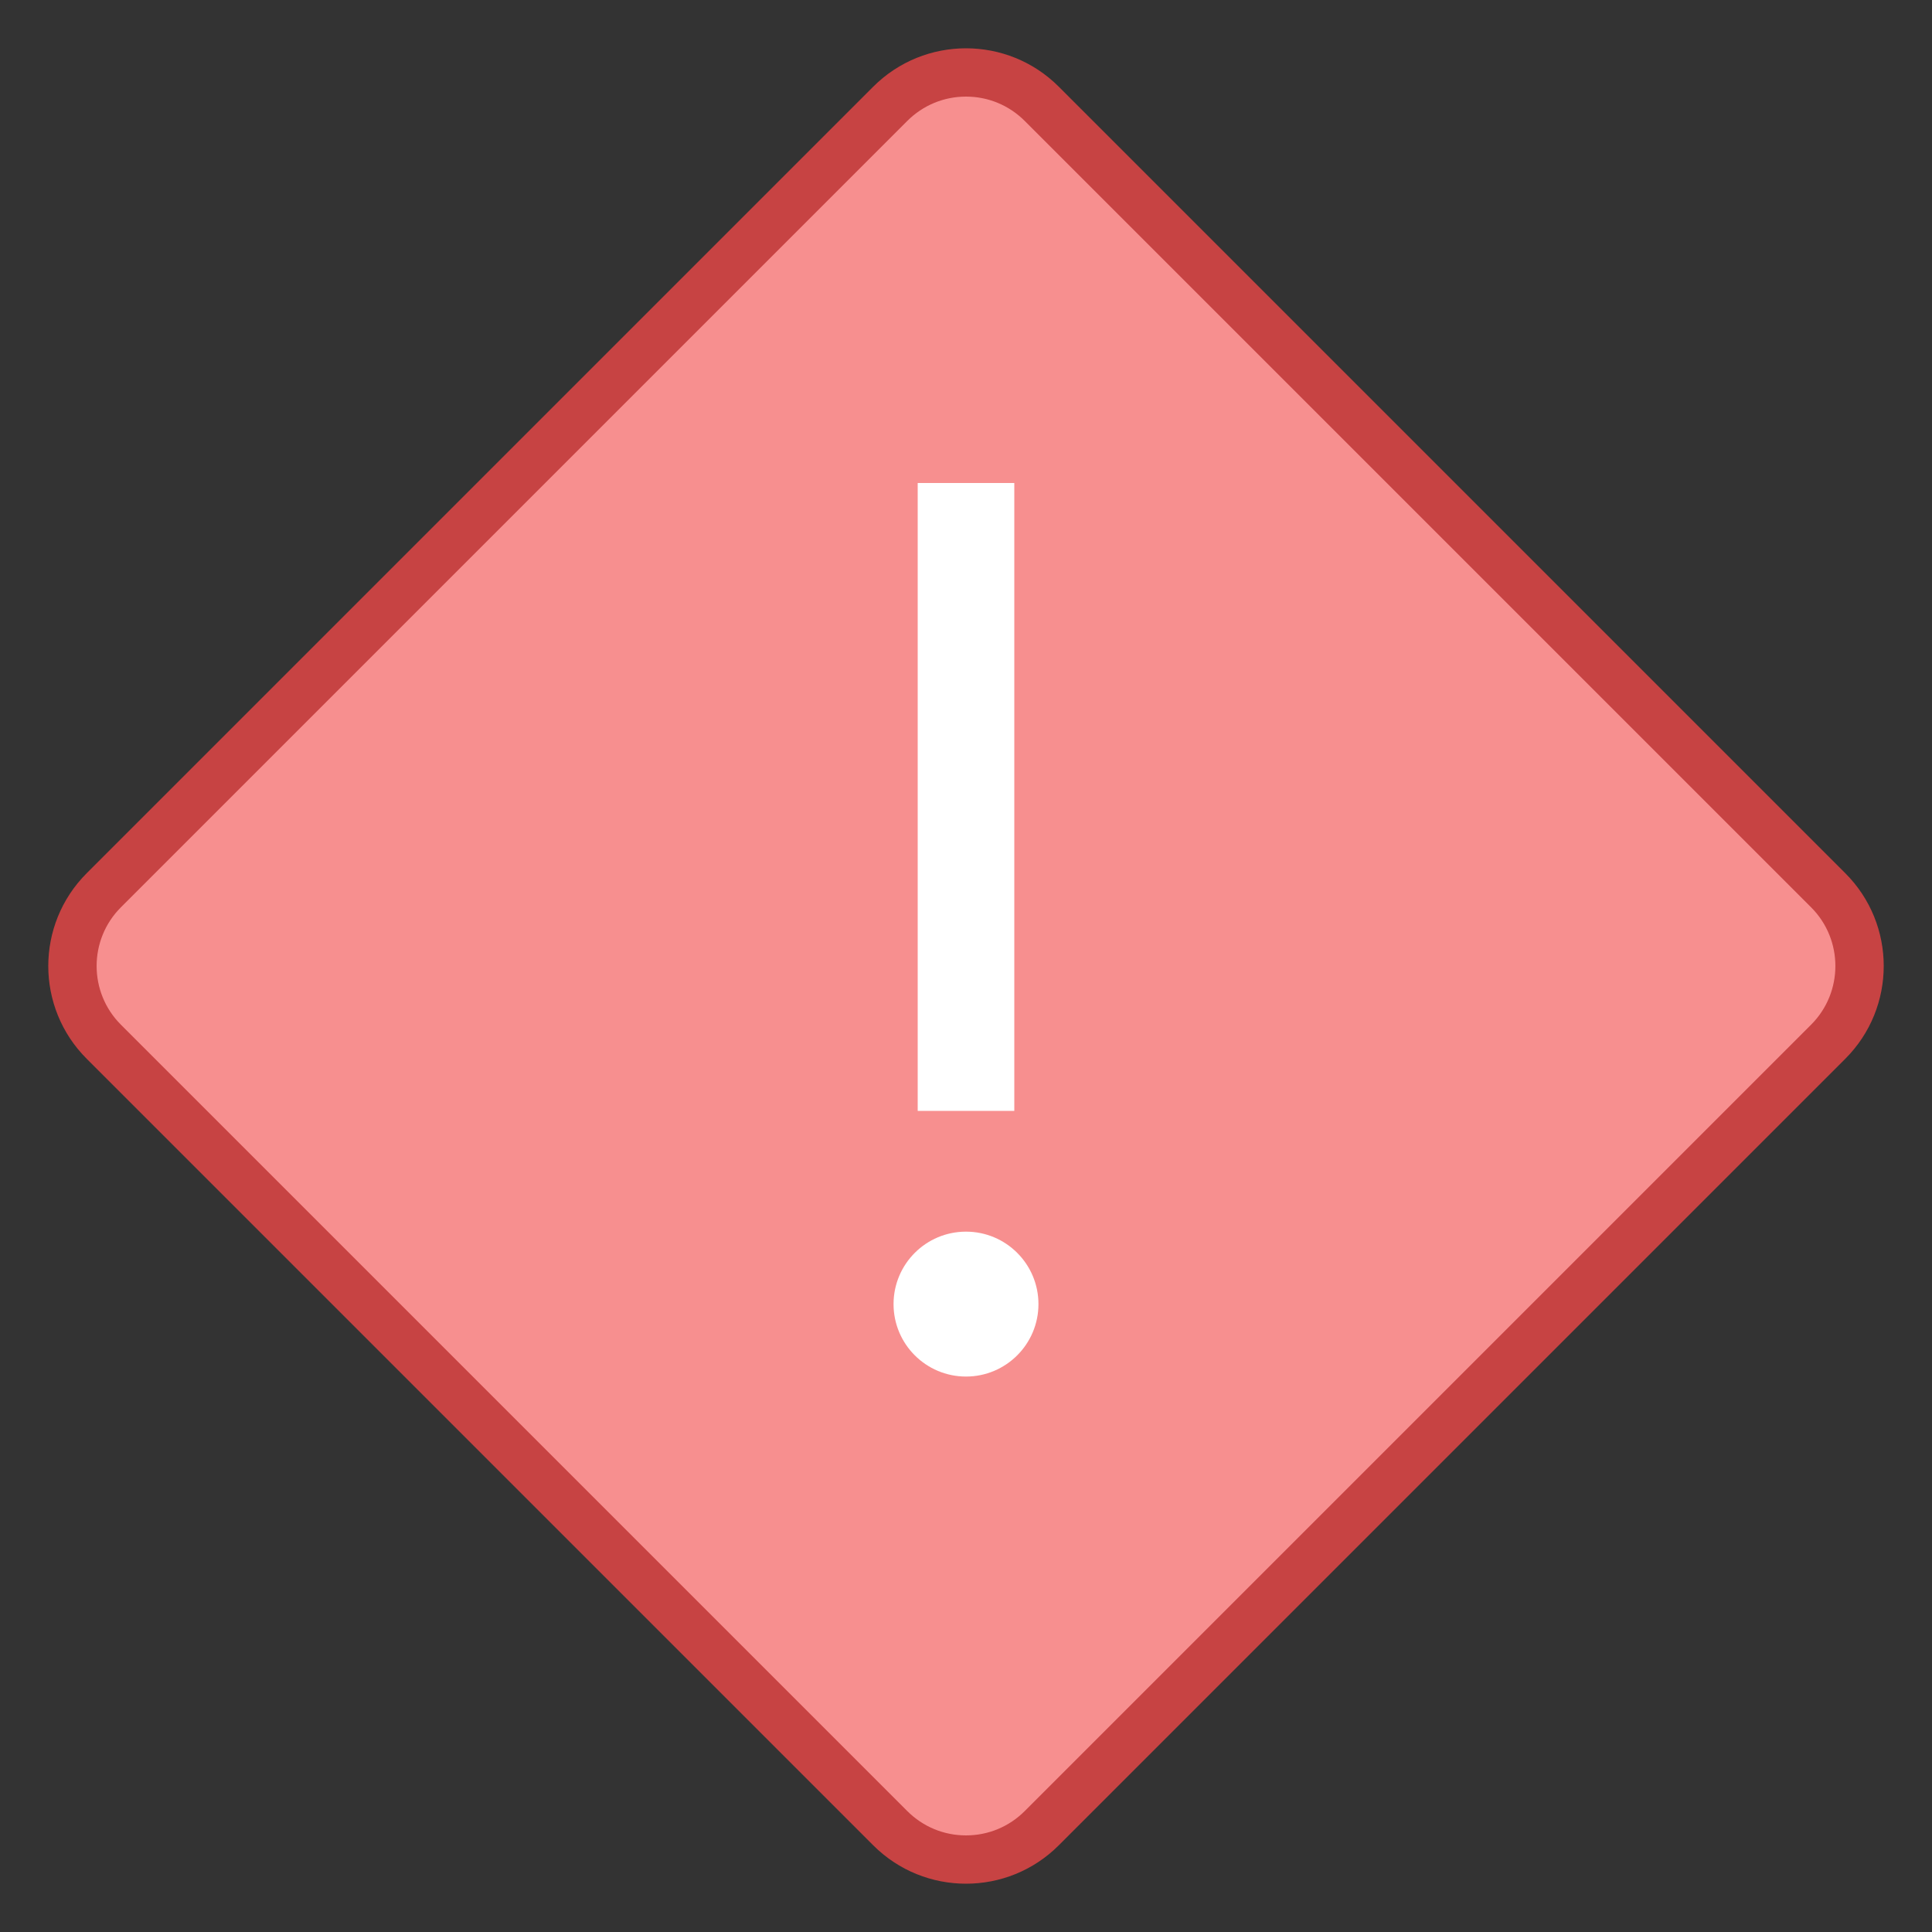
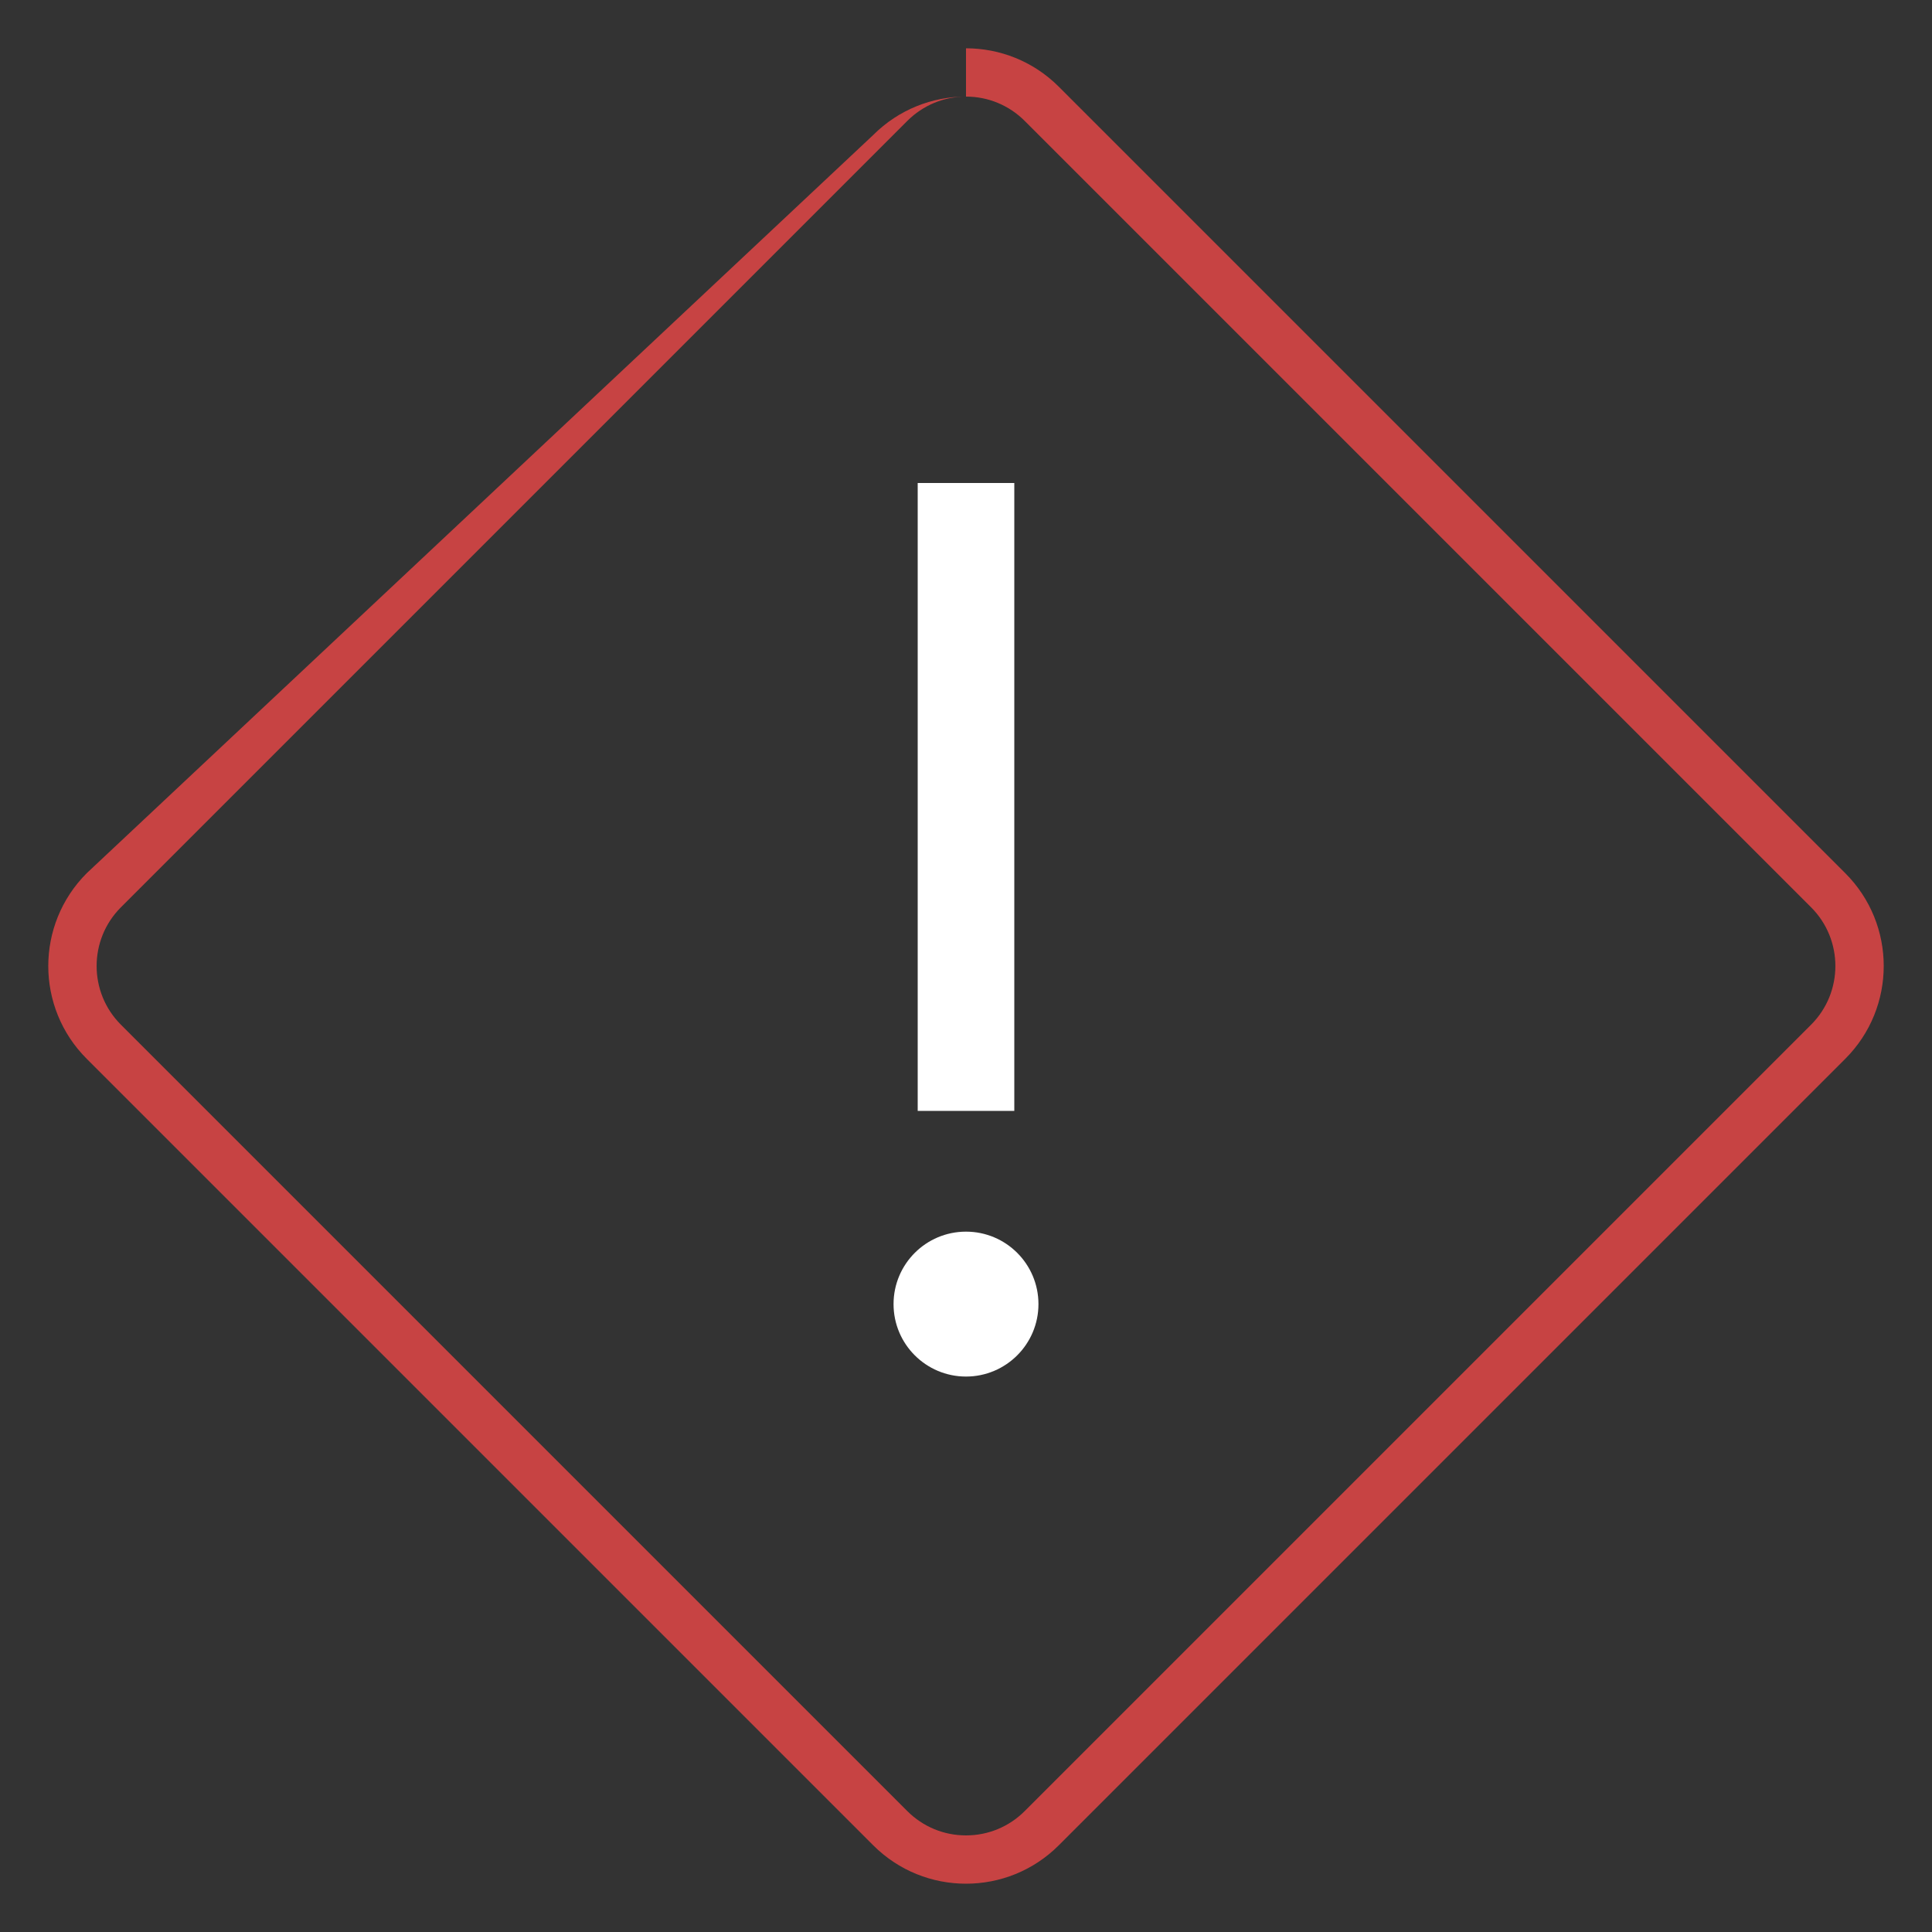
<svg xmlns="http://www.w3.org/2000/svg" version="1.1" x="0px" y="0px" viewBox="0 0 40 40" style="enable-background:new 0 0 40 40;" xml:space="preserve">
  <rect x="0" y="0" width="40" height="40" fill="#333333" stroke="none" />
  <g>
-     <path style="fill:#F78F8F;" d="M20,38.5c-0.593,0-1.149-0.23-1.568-0.649L2.149,21.568c-0.864-0.865-0.864-2.271,0-3.137   L18.432,2.149C18.851,1.73,19.407,1.5,20,1.5s1.149,0.23,1.568,0.649l16.282,16.282C38.27,18.851,38.5,19.407,38.5,20   s-0.23,1.149-0.649,1.568L21.568,37.851C21.149,38.27,20.593,38.5,20,38.5z" />
    <g>
-       <path style="fill:#C74343;" d="M20,2c0.459,0,0.89,0.179,1.215,0.503l16.282,16.282c0.67,0.67,0.67,1.76,0,2.43L21.215,37.497    C20.89,37.821,20.459,38,20,38s-0.89-0.179-1.215-0.503L2.503,21.215c-0.67-0.67-0.67-1.76,0-2.43L18.785,2.503    C19.11,2.179,19.541,2,20,2 M20,1c-0.696,0-1.391,0.265-1.922,0.796L1.796,18.078c-1.062,1.062-1.062,2.783,0,3.844l16.282,16.282    C18.609,38.735,19.304,39,20,39s1.391-0.265,1.922-0.796l16.282-16.282c1.062-1.062,1.062-2.783,0-3.844L21.922,1.796    C21.391,1.265,20.696,1,20,1L20,1z" />
+       <path style="fill:#C74343;" d="M20,2c0.459,0,0.89,0.179,1.215,0.503l16.282,16.282c0.67,0.67,0.67,1.76,0,2.43L21.215,37.497    C20.89,37.821,20.459,38,20,38s-0.89-0.179-1.215-0.503L2.503,21.215c-0.67-0.67-0.67-1.76,0-2.43L18.785,2.503    C19.11,2.179,19.541,2,20,2 c-0.696,0-1.391,0.265-1.922,0.796L1.796,18.078c-1.062,1.062-1.062,2.783,0,3.844l16.282,16.282    C18.609,38.735,19.304,39,20,39s1.391-0.265,1.922-0.796l16.282-16.282c1.062-1.062,1.062-2.783,0-3.844L21.922,1.796    C21.391,1.265,20.696,1,20,1L20,1z" />
    </g>
  </g>
  <circle style="fill:#FFFFFF;" cx="20" cy="27" r="1.5" />
  <rect x="19" y="10" style="fill:#FFFFFF;" width="2" height="13" />
</svg>